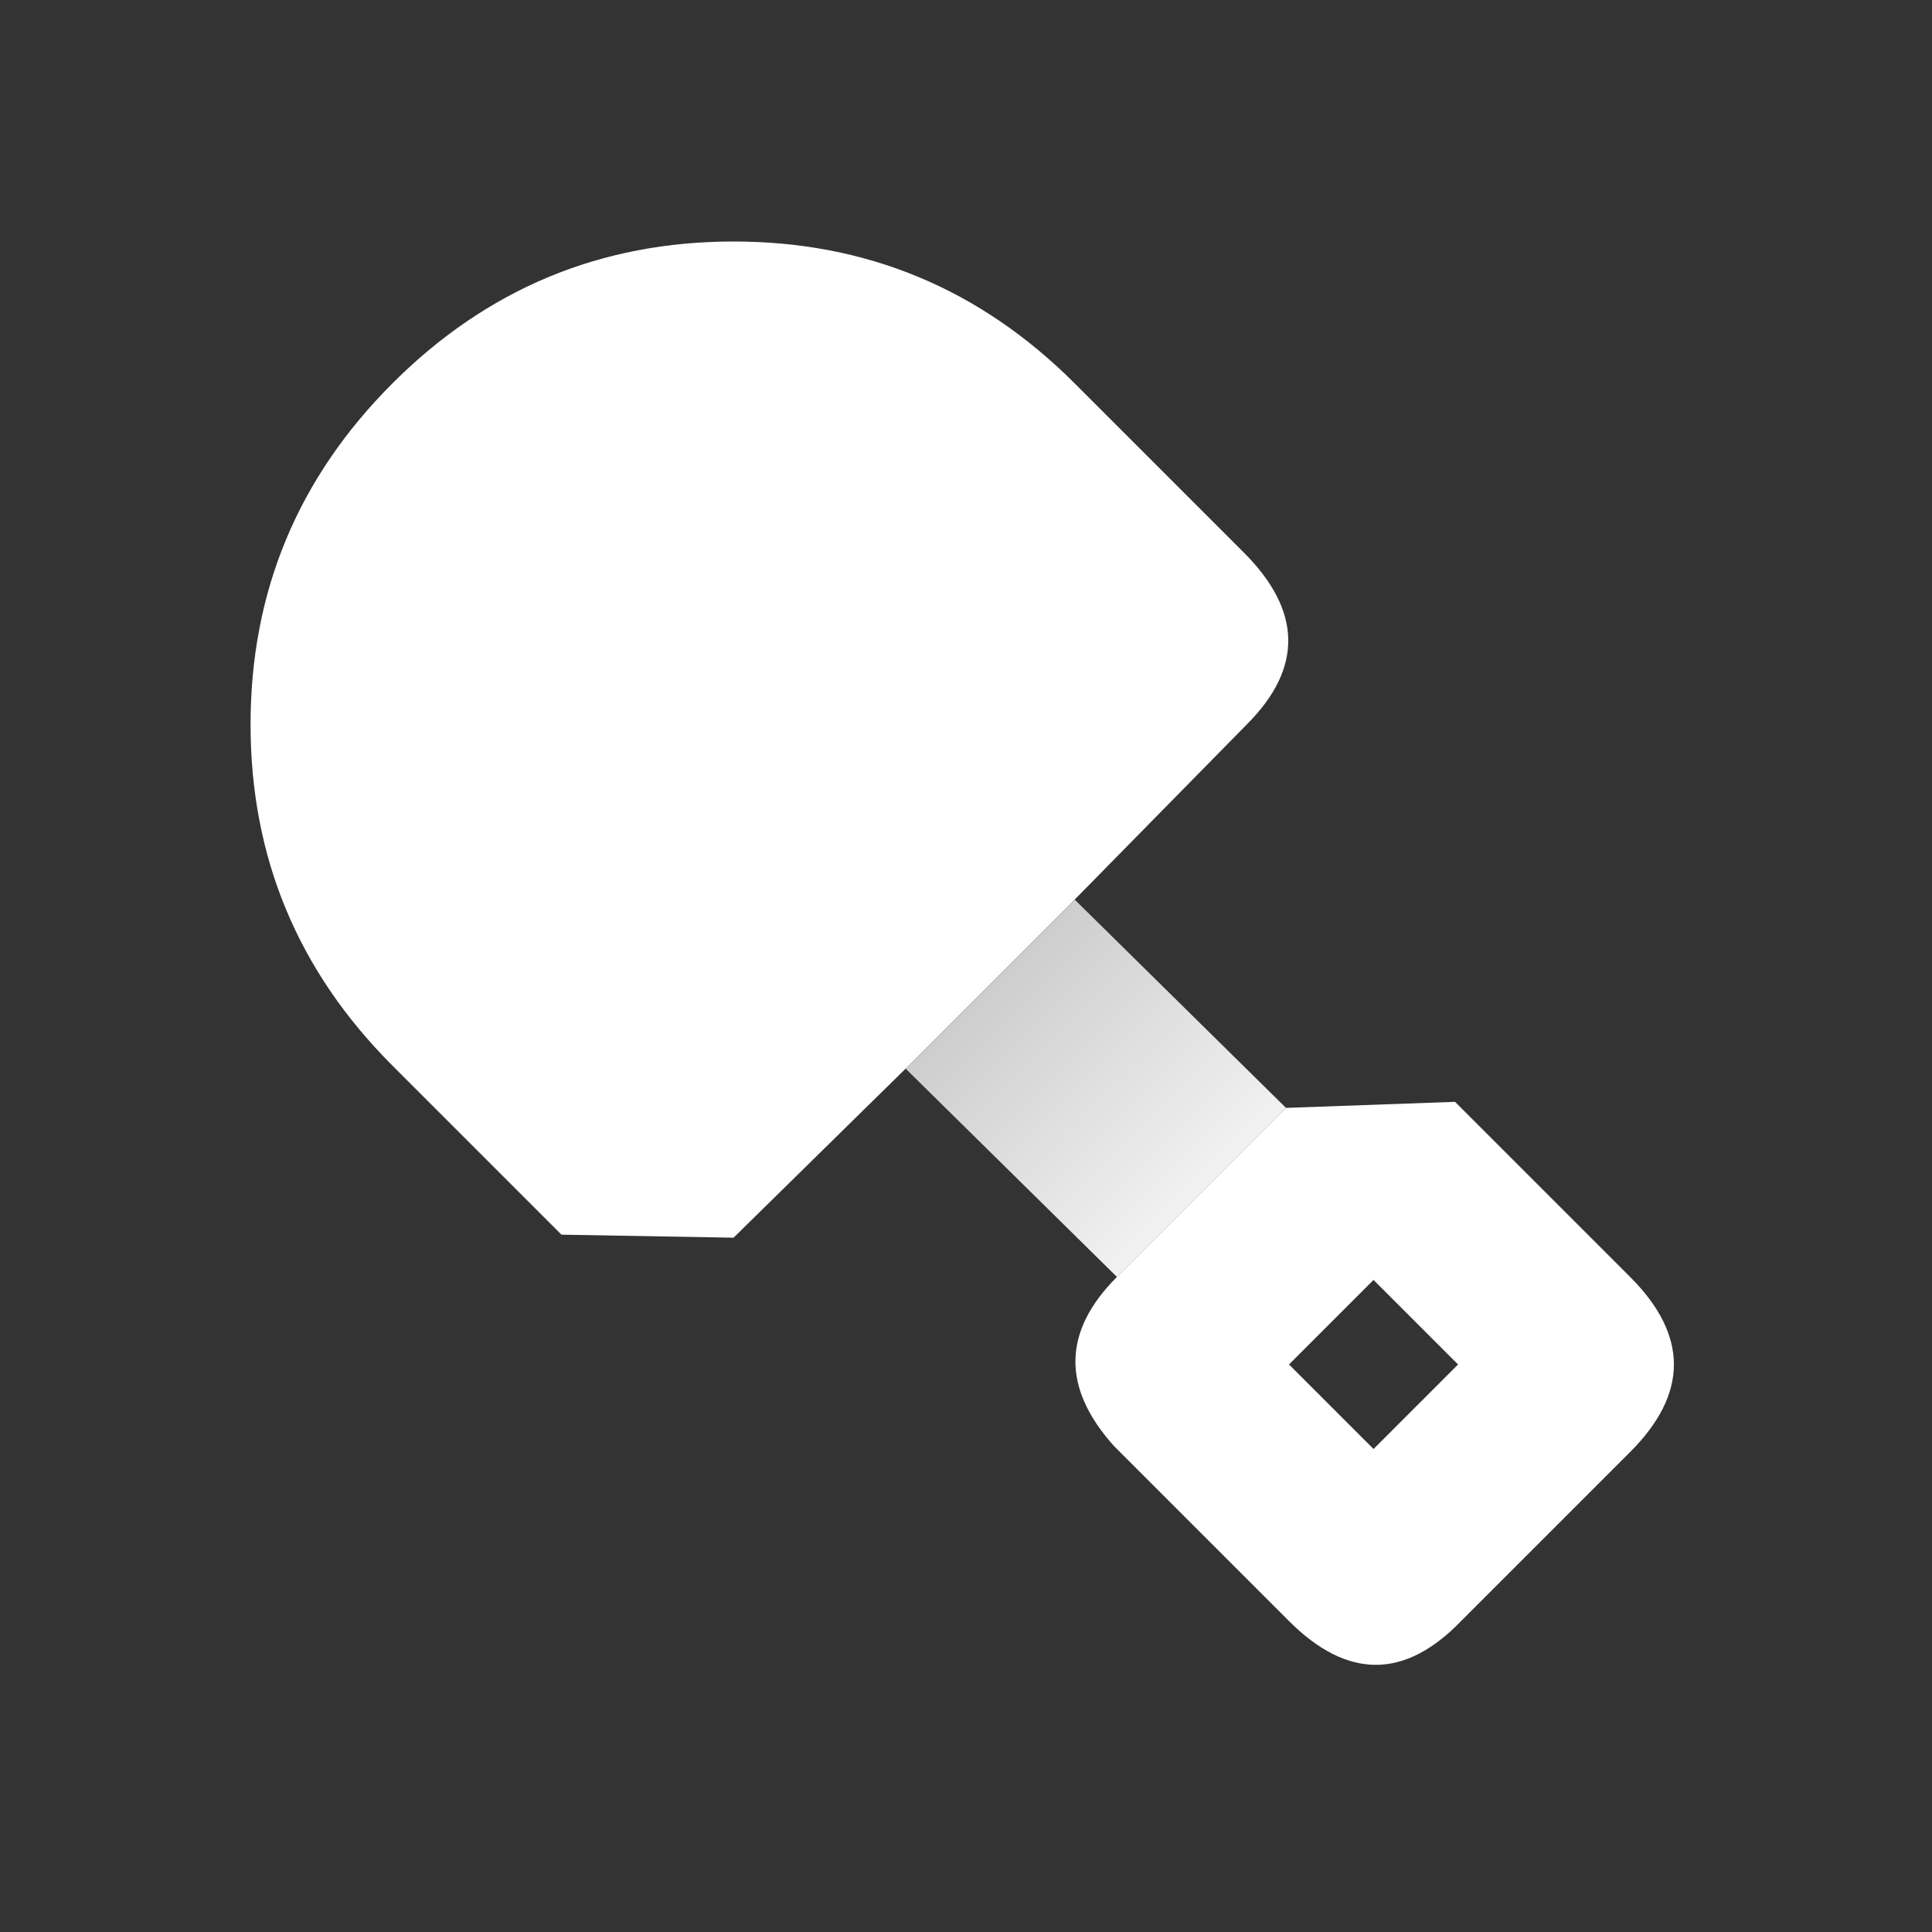
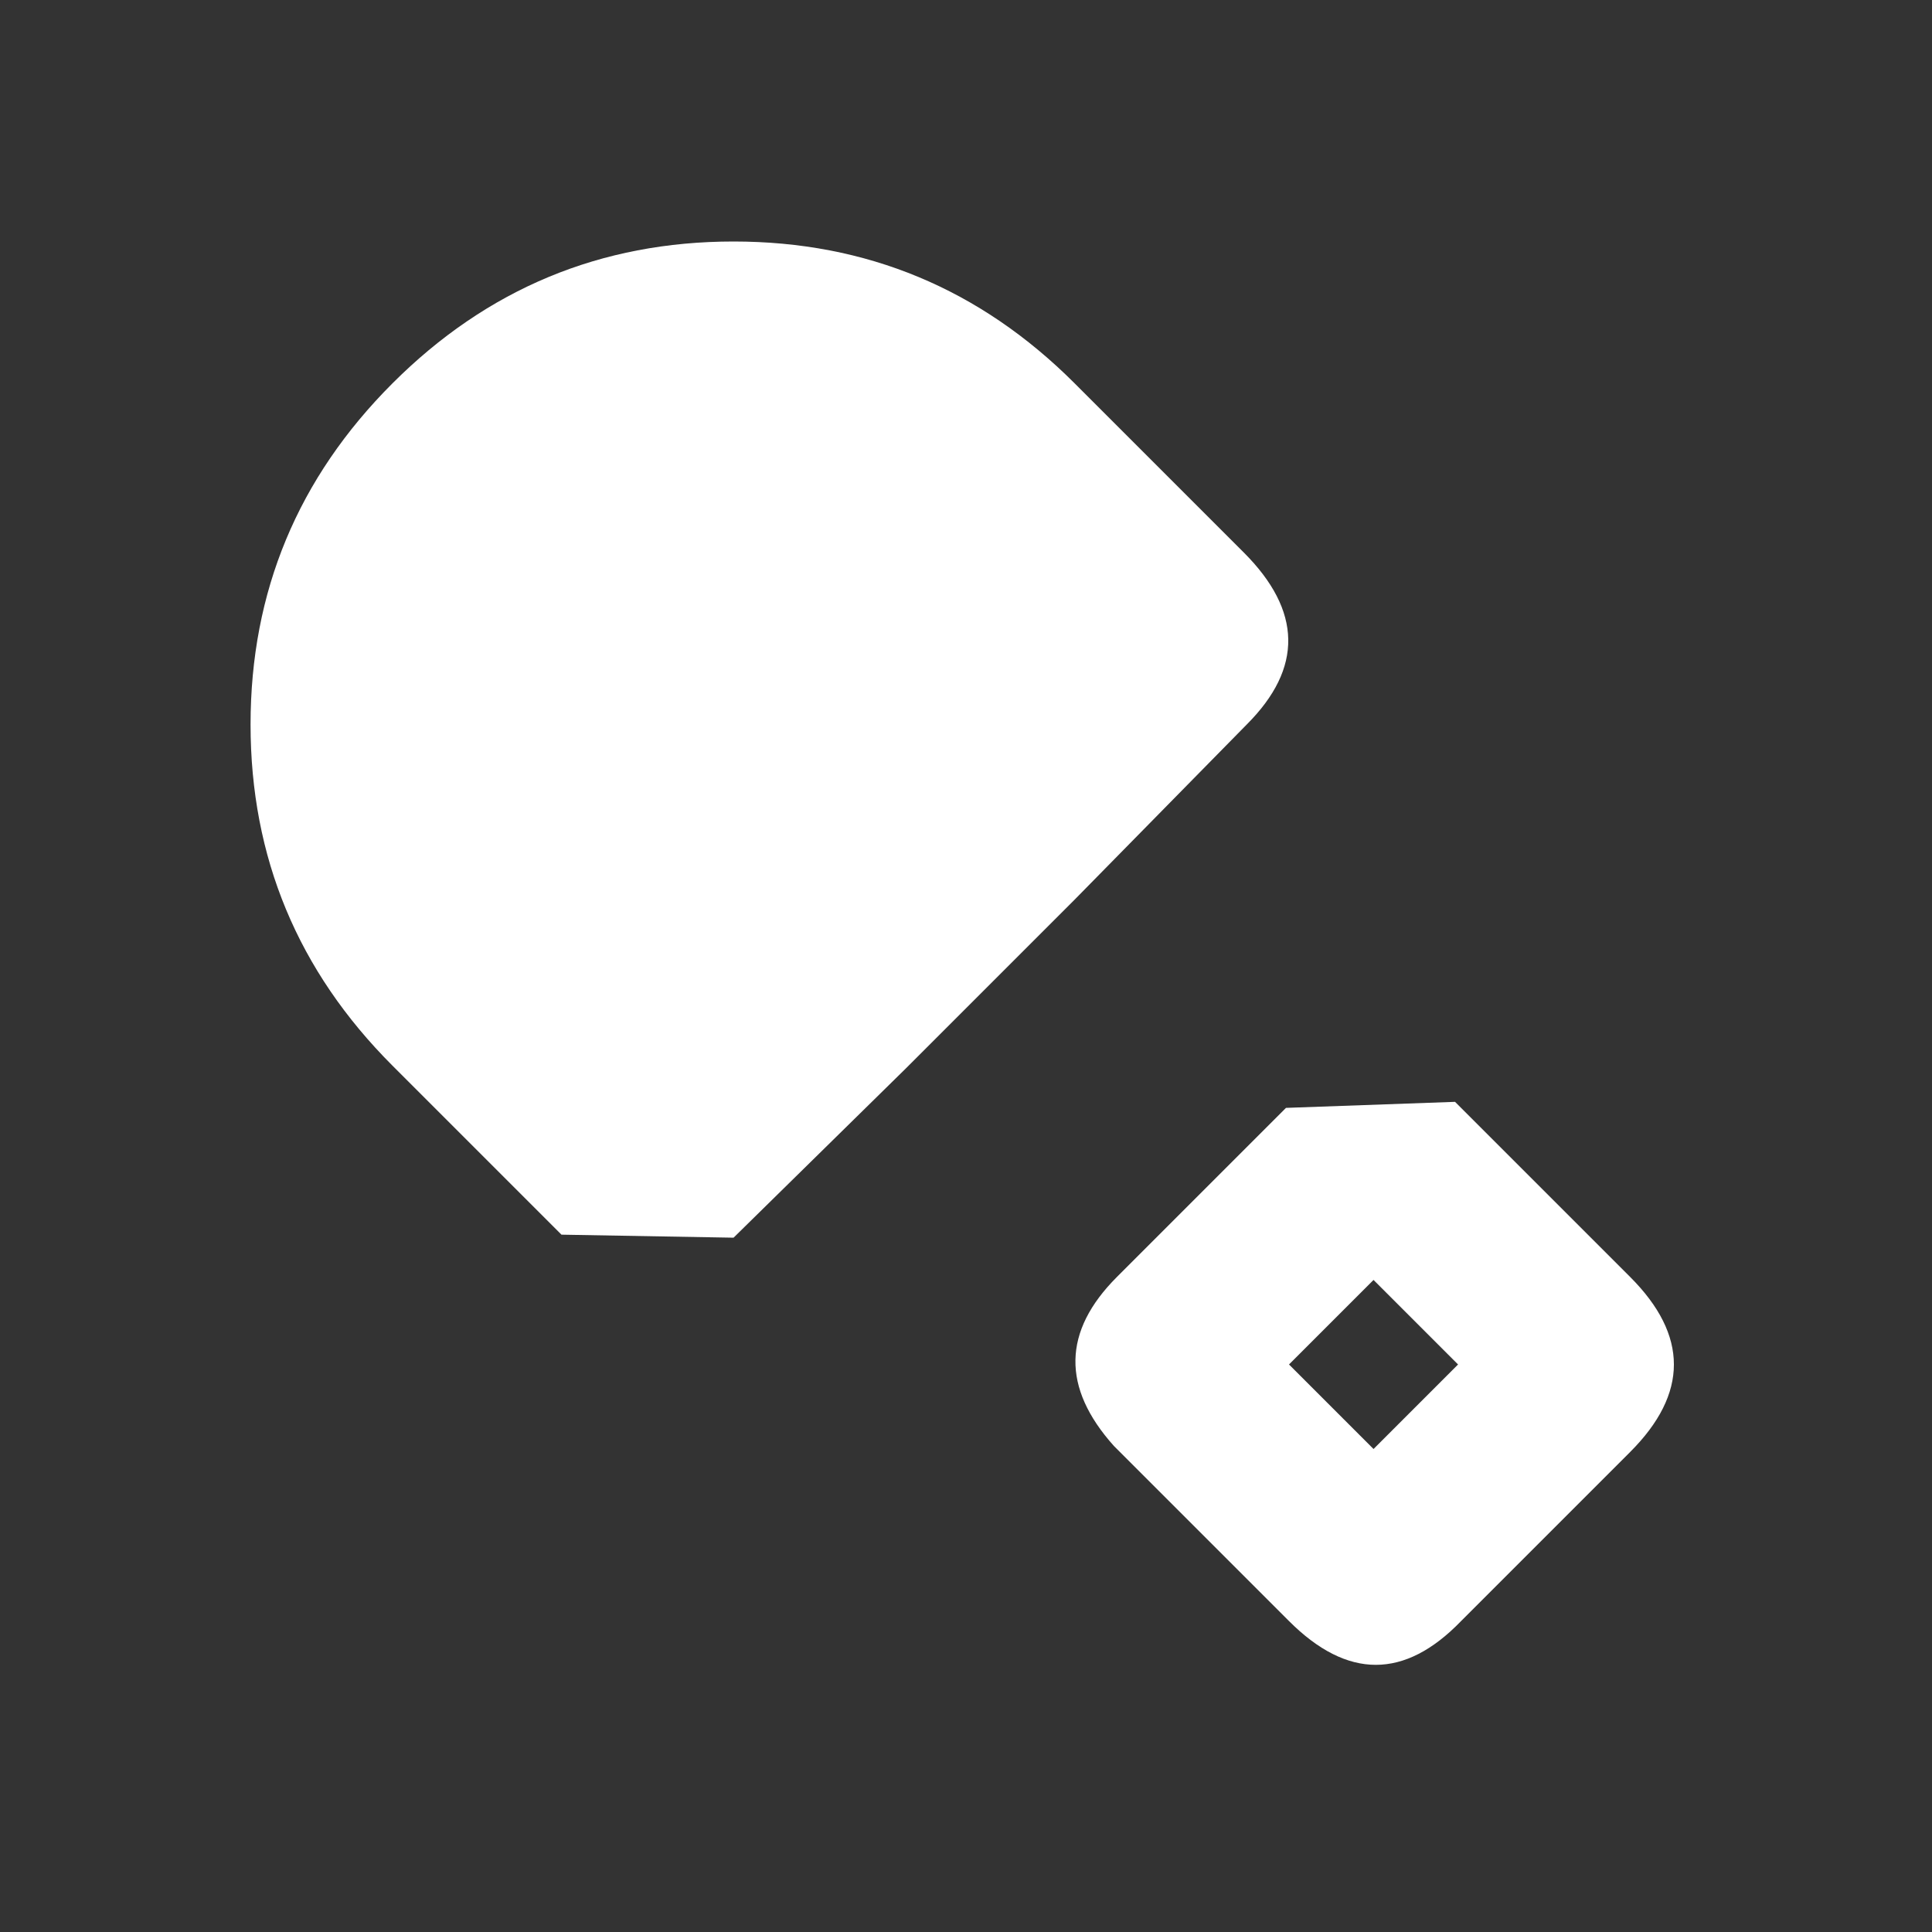
<svg xmlns="http://www.w3.org/2000/svg" width="32" height="32">
  <rect width="100%" height="100%" fill="#333333" stroke="none" />
  <defs>
    <linearGradient gradientUnits="userSpaceOnUse" x1="-819.2" x2="819.2" spreadMethod="pad" gradientTransform="matrix(-0.003 -0.003 0.003 -0.003 18.75 18.6)" id="gradient0">
      <stop offset="0" stop-color="#FFFFFF" />
      <stop offset="1" stop-color="#CCCCCC" />
    </linearGradient>
  </defs>
  <g>
    <path stroke="none" fill="#FFFFFF" d="M15 17.7 L12.15 20.5 9.3 20.45 6.5 17.65 Q4.15 15.3 4.15 12 4.15 8.7 6.5 6.35 8.85 4 12.15 4 15.45 4 17.8 6.35 L20.6 9.15 Q22.05 10.6 20.65 12 L17.8 14.9 15 17.7 M21.3 18.35 L24.1 18.25 25.5 19.65 25.6 19.75 26.2 20.35 26.3 20.45 27 21.15 Q28.45 22.6 27 24.05 L24.2 26.85 Q22.8 28.3 21.35 26.85 L18.45 23.95 Q17.15 22.5 18.5 21.15 L21.3 18.35 M22.75 21.2 L21.35 22.6 22.75 24 24.15 22.6 22.75 21.2" />
-     <path stroke="none" fill="url(#gradient0)" d="M17.8 14.9 L21.3 18.35 18.5 21.15 15 17.7 17.8 14.9" />
  </g>
</svg>